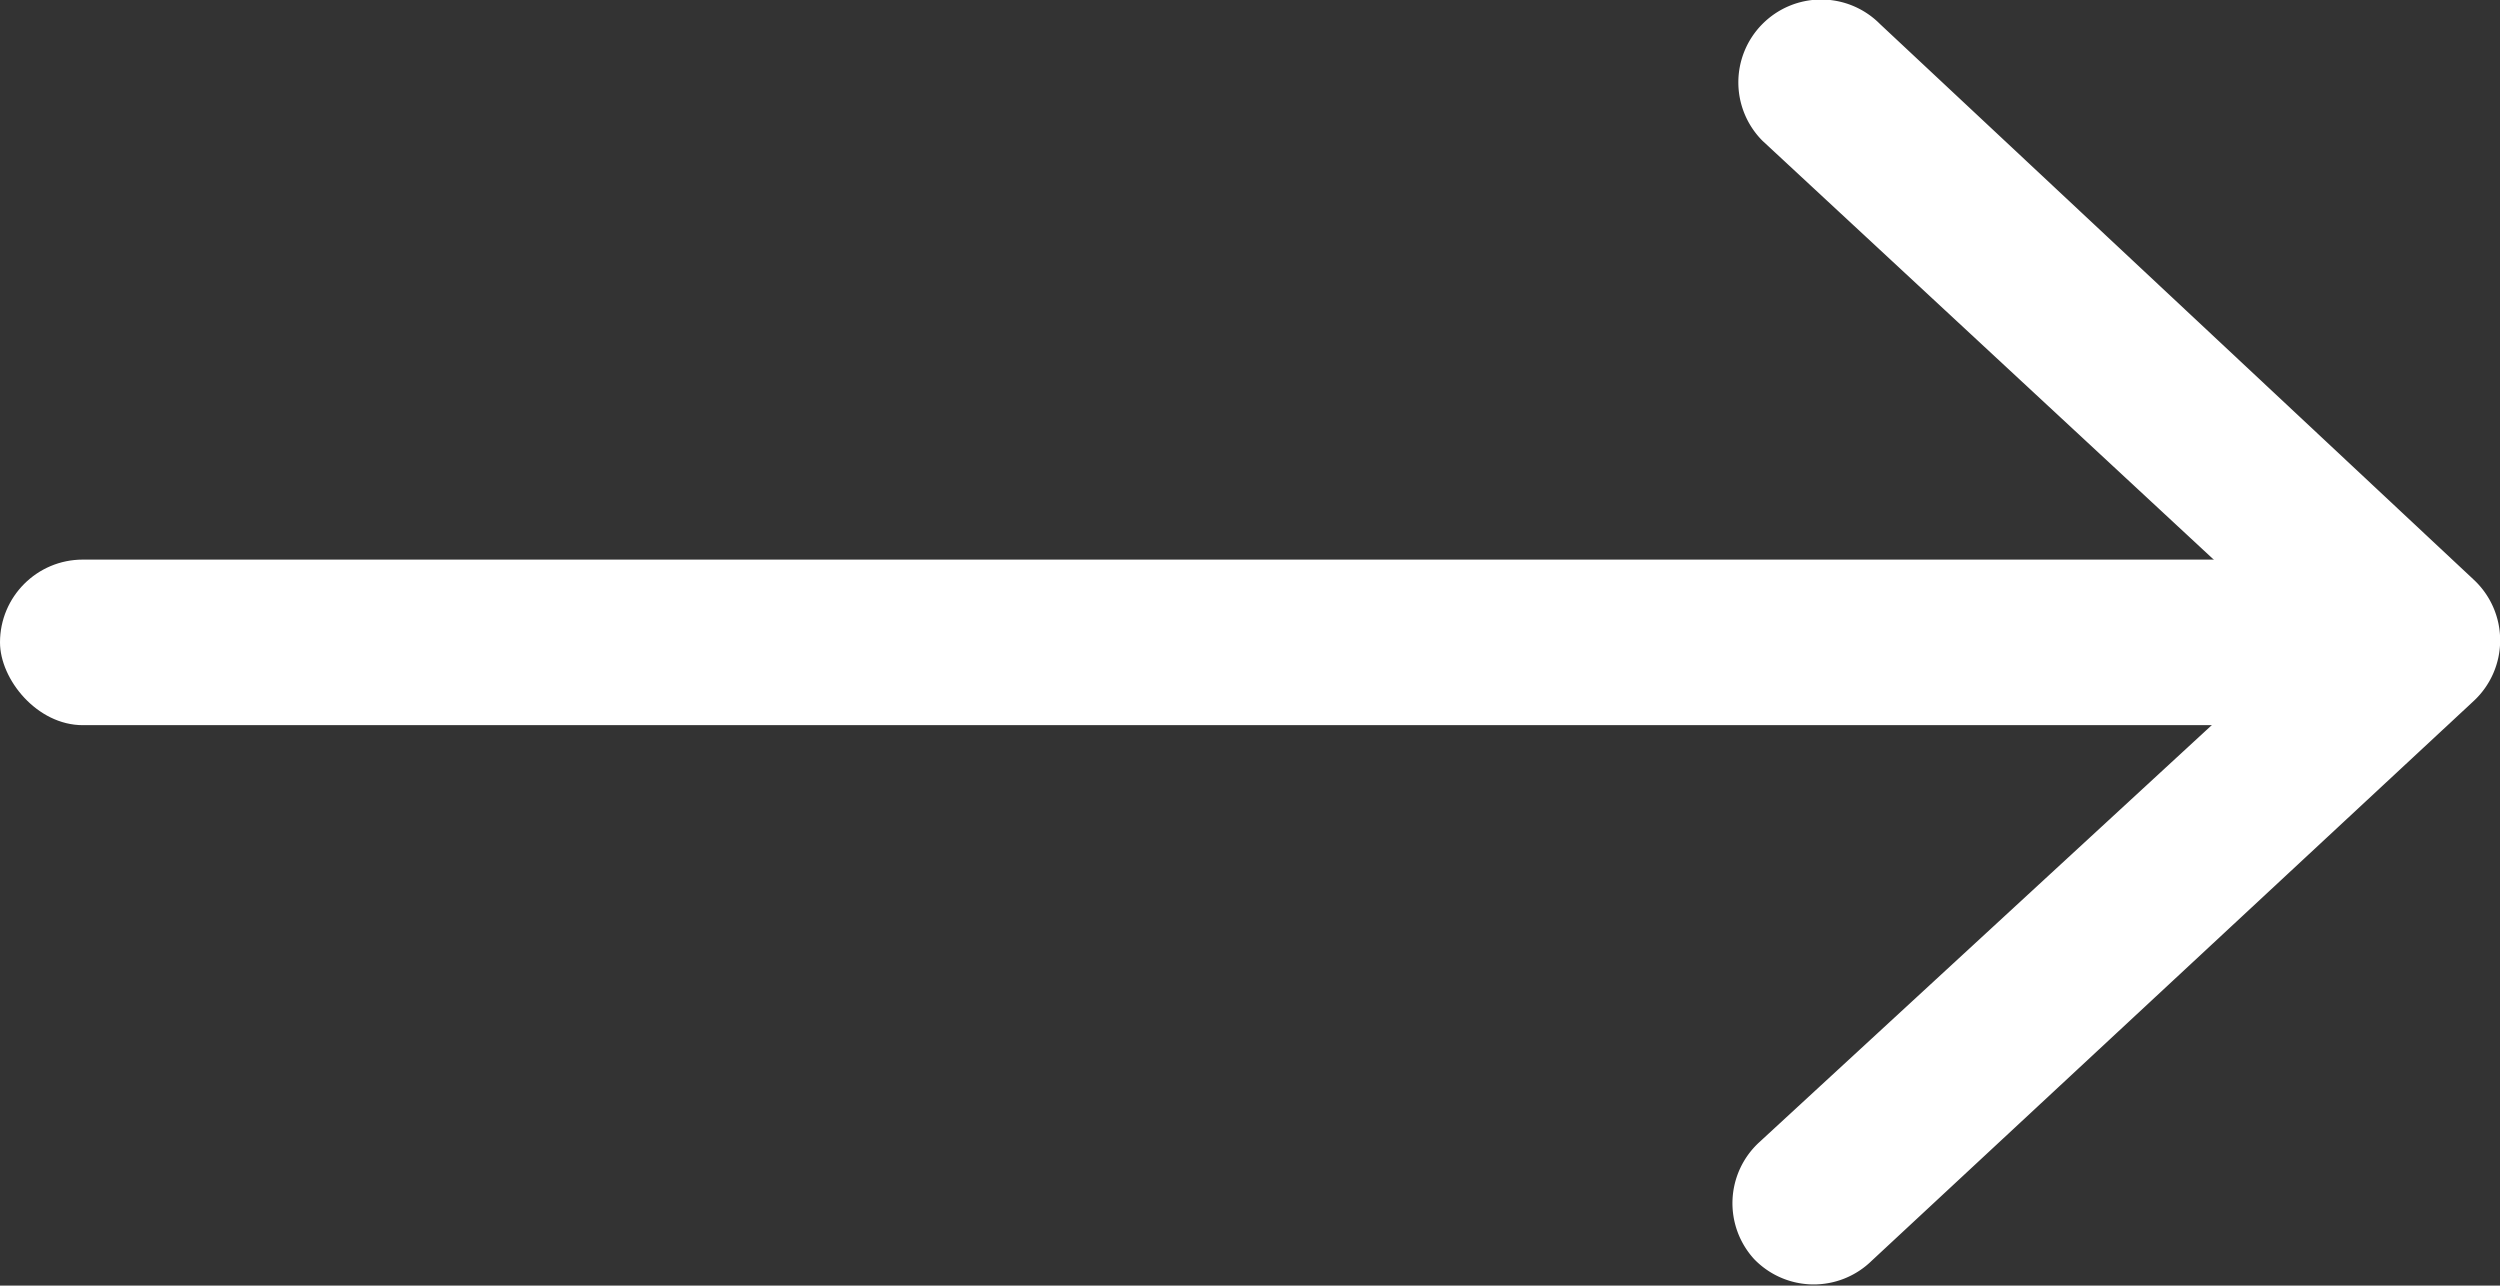
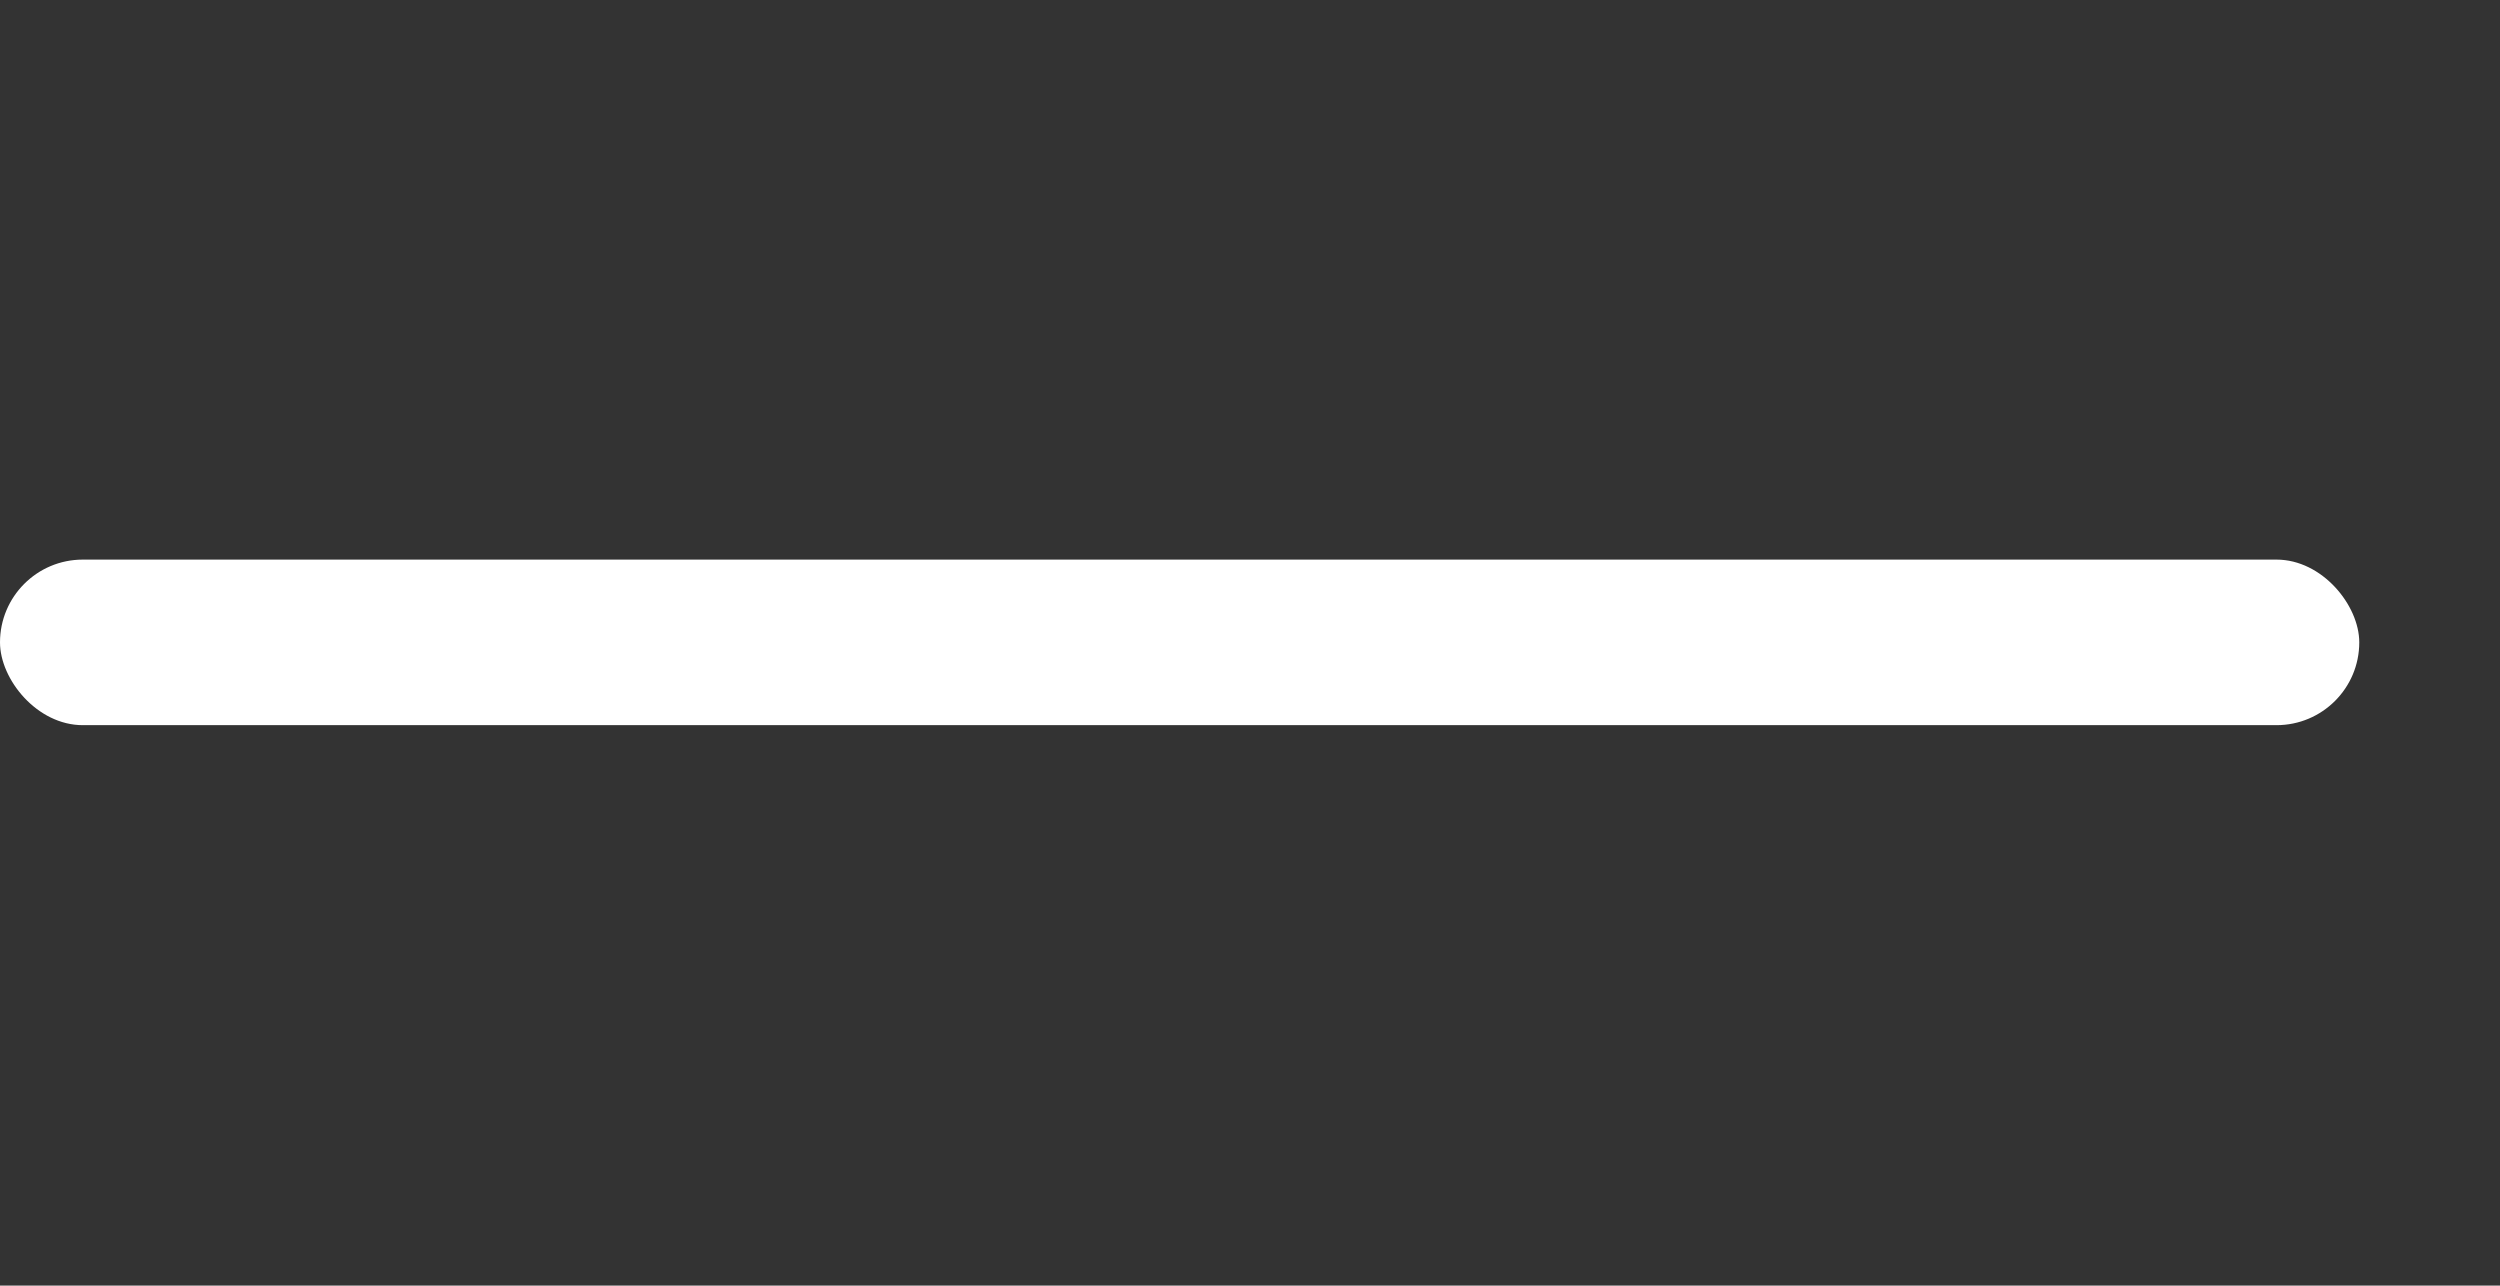
<svg xmlns="http://www.w3.org/2000/svg" viewBox="0 0 30.2 15.53">
  <rect x="0" y="0" width="30.2" height="15.53" fill="#333333" stroke="none" />
  <defs>
    <style>.cls-1{fill:#fff;}</style>
  </defs>
  <g id="Layer_2" data-name="Layer 2">
    <g id="Layer_1-2" data-name="Layer 1">
      <rect class="cls-1" y="6.76" width="28.5" height="2" rx="1" />
-       <path class="cls-1" d="M21.19,15.21h0a1,1,0,0,1,.06-1.41L27,8.5A1,1,0,0,0,27,7l-5.71-5.3a1,1,0,0,1,0-1.41h0a1,1,0,0,1,1.42,0L29.88,7a1,1,0,0,1,0,1.47l-7.27,6.76A1,1,0,0,1,21.19,15.21Z" />
    </g>
  </g>
</svg>